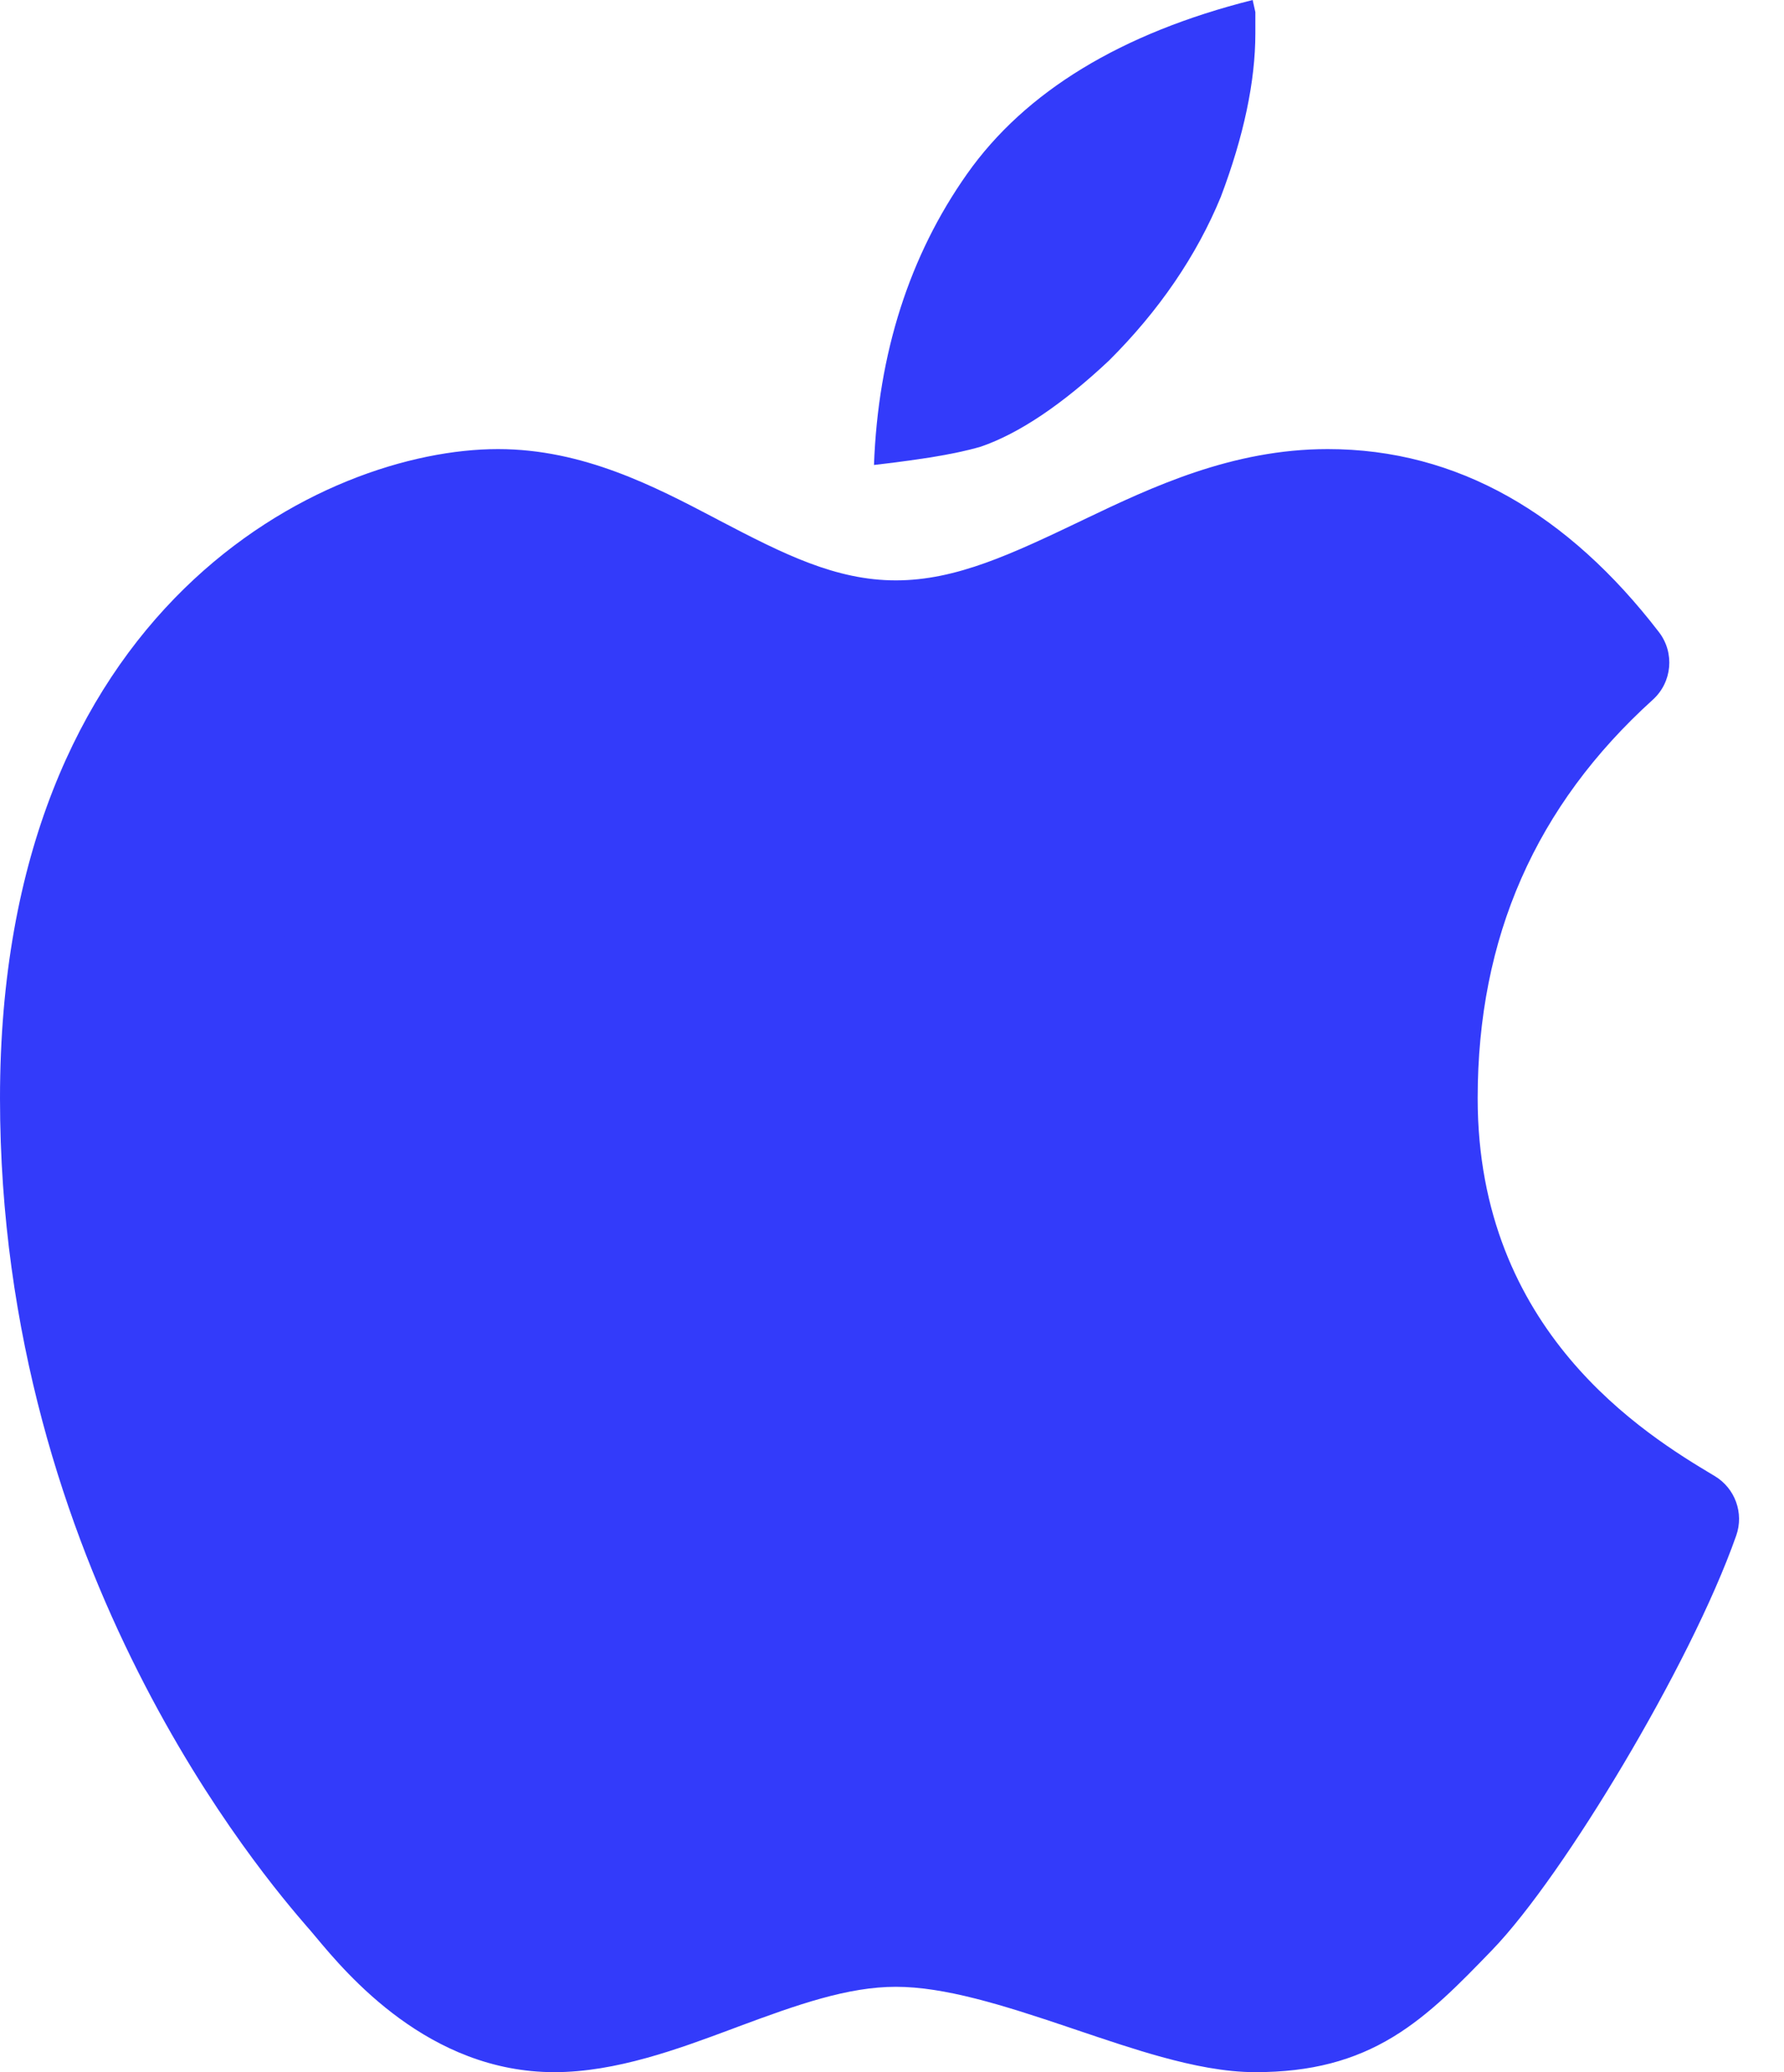
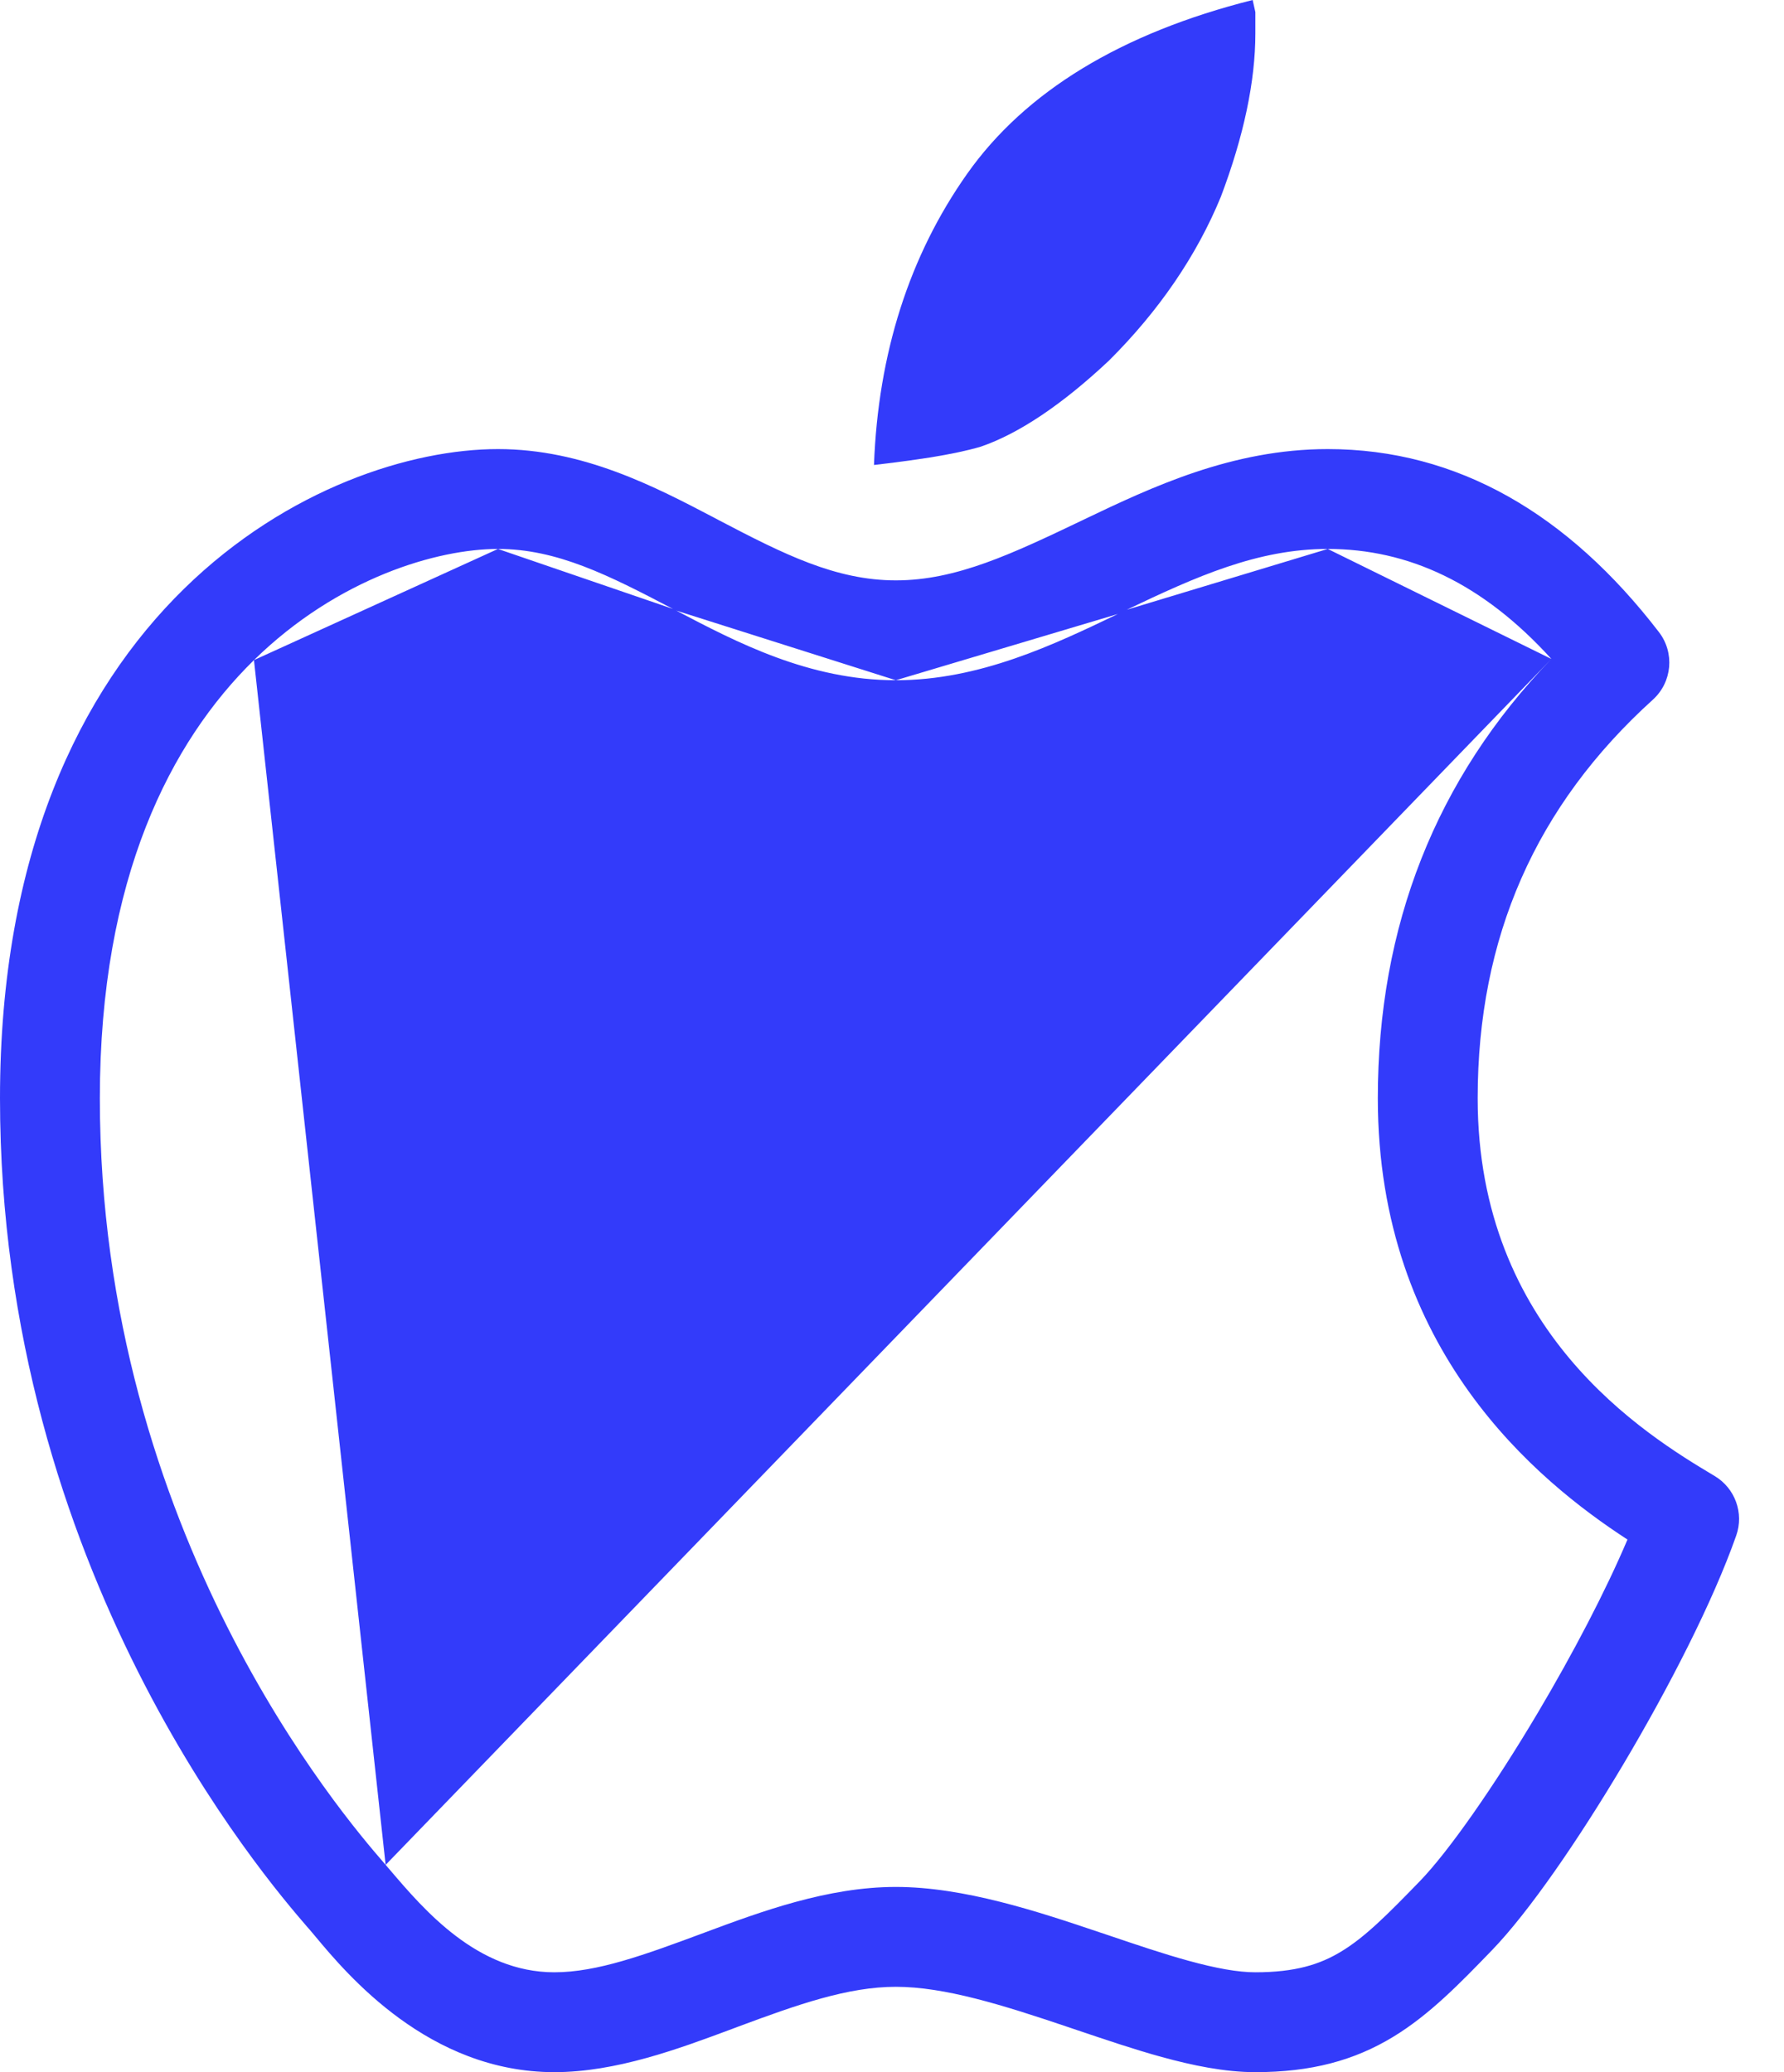
<svg xmlns="http://www.w3.org/2000/svg" width="31" height="36" viewBox="0 0 31 36" fill="none">
  <path d="M15.187 8.078C15.258 6.141 15.802 4.441 16.806 3.019C17.815 1.59 19.483 0.575 21.767 0C21.782 0.07 21.798 0.141 21.814 0.211V0.579C21.814 1.413 21.612 2.369 21.213 3.422C20.794 4.44 20.14 5.399 19.271 6.264C18.459 7.027 17.707 7.532 17.043 7.76C16.823 7.825 16.523 7.89 16.159 7.948C15.836 7.998 15.512 8.041 15.187 8.078Z" fill="#333BFA" />
-   <path d="M15.567 10.951C12.988 10.951 11.197 8.67 8.653 8.67C6.109 8.67 0.868 11.008 0.868 19.081C0.868 27.155 5.522 32.356 6.043 32.964C6.563 33.571 7.767 35.132 9.632 35.132C11.498 35.132 13.54 33.649 15.567 33.649C17.595 33.649 20.147 35.132 21.813 35.132C23.48 35.132 24.165 34.453 25.299 33.282C26.433 32.11 28.596 28.535 29.351 26.389C28.107 25.648 24.809 23.637 24.809 19.081C24.809 16.044 25.919 13.521 28.139 11.511C26.683 9.617 24.994 8.67 23.072 8.67C20.189 8.67 18.146 10.951 15.567 10.951Z" fill="#333BFA" />
  <path fill-rule="evenodd" clip-rule="evenodd" d="M3.199 10.228C4.991 8.475 7.155 7.802 8.653 7.802C10.136 7.802 11.383 8.456 12.423 9.001C12.449 9.015 12.474 9.028 12.5 9.042C13.617 9.627 14.524 10.083 15.567 10.083C16.622 10.083 17.591 9.62 18.829 9.029L18.832 9.027C20.01 8.464 21.408 7.802 23.072 7.802C25.328 7.802 27.251 8.932 28.827 10.982C29.103 11.341 29.057 11.851 28.722 12.155C26.686 13.997 25.677 16.285 25.677 19.081C25.677 23.129 28.573 24.916 29.795 25.643C30.15 25.855 30.307 26.287 30.17 26.677C29.765 27.828 29.002 29.314 28.213 30.643C27.43 31.962 26.564 33.222 25.922 33.885L25.921 33.886C25.372 34.454 24.84 35.004 24.206 35.388C23.53 35.798 22.782 36 21.813 36C21.281 36 20.721 35.883 20.189 35.737C19.708 35.605 19.201 35.433 18.712 35.268C18.657 35.249 18.603 35.231 18.549 35.213C17.42 34.832 16.413 34.517 15.567 34.517C14.736 34.517 13.866 34.823 12.841 35.204C12.801 35.219 12.76 35.234 12.719 35.25C11.793 35.595 10.706 36 9.632 36C7.449 36 6.028 34.298 5.485 33.648C5.447 33.603 5.413 33.563 5.384 33.528C5.371 33.514 5.356 33.496 5.339 33.477C4.621 32.645 0 27.293 0 19.081C0 14.843 1.383 12.006 3.199 10.228ZM4.413 11.468C2.973 12.878 1.735 15.247 1.735 19.081C1.735 26.646 6.001 31.588 6.661 32.352C6.677 32.37 6.69 32.386 6.701 32.399M4.413 11.468C5.879 10.034 7.607 9.537 8.653 9.537L4.413 11.468ZM8.653 9.537C9.677 9.537 10.573 9.991 11.694 10.579L8.653 9.537ZM11.694 10.579C11.713 10.589 11.732 10.598 11.751 10.608L11.694 10.579ZM11.751 10.608C12.799 11.158 14.059 11.818 15.567 11.818L11.751 10.608ZM15.567 11.818C17.023 11.818 18.312 11.201 19.425 10.667L15.567 11.818ZM19.425 10.667C19.477 10.642 19.529 10.617 19.58 10.593L19.425 10.667ZM19.58 10.593C20.788 10.016 21.853 9.537 23.072 9.537L19.58 10.593ZM23.072 9.537C24.466 9.537 25.759 10.127 26.958 11.448L23.072 9.537ZM26.958 11.448C24.951 13.527 23.942 16.087 23.942 19.081C23.942 23.465 26.714 25.729 28.28 26.747C27.898 27.648 27.331 28.73 26.721 29.758C25.95 31.056 25.168 32.169 24.676 32.678C24.091 33.282 23.714 33.657 23.306 33.904C22.939 34.127 22.512 34.265 21.813 34.265C21.513 34.265 21.129 34.196 20.65 34.064C20.22 33.946 19.761 33.791 19.262 33.622C19.21 33.605 19.157 33.587 19.103 33.569C18.032 33.208 16.749 32.782 15.567 32.782C14.377 32.782 13.218 33.213 12.251 33.572L12.236 33.578C11.194 33.965 10.376 34.265 9.632 34.265C8.294 34.265 7.37 33.183 6.775 32.485C6.75 32.455 6.725 32.427 6.701 32.399" fill="#333BFA" />
</svg>